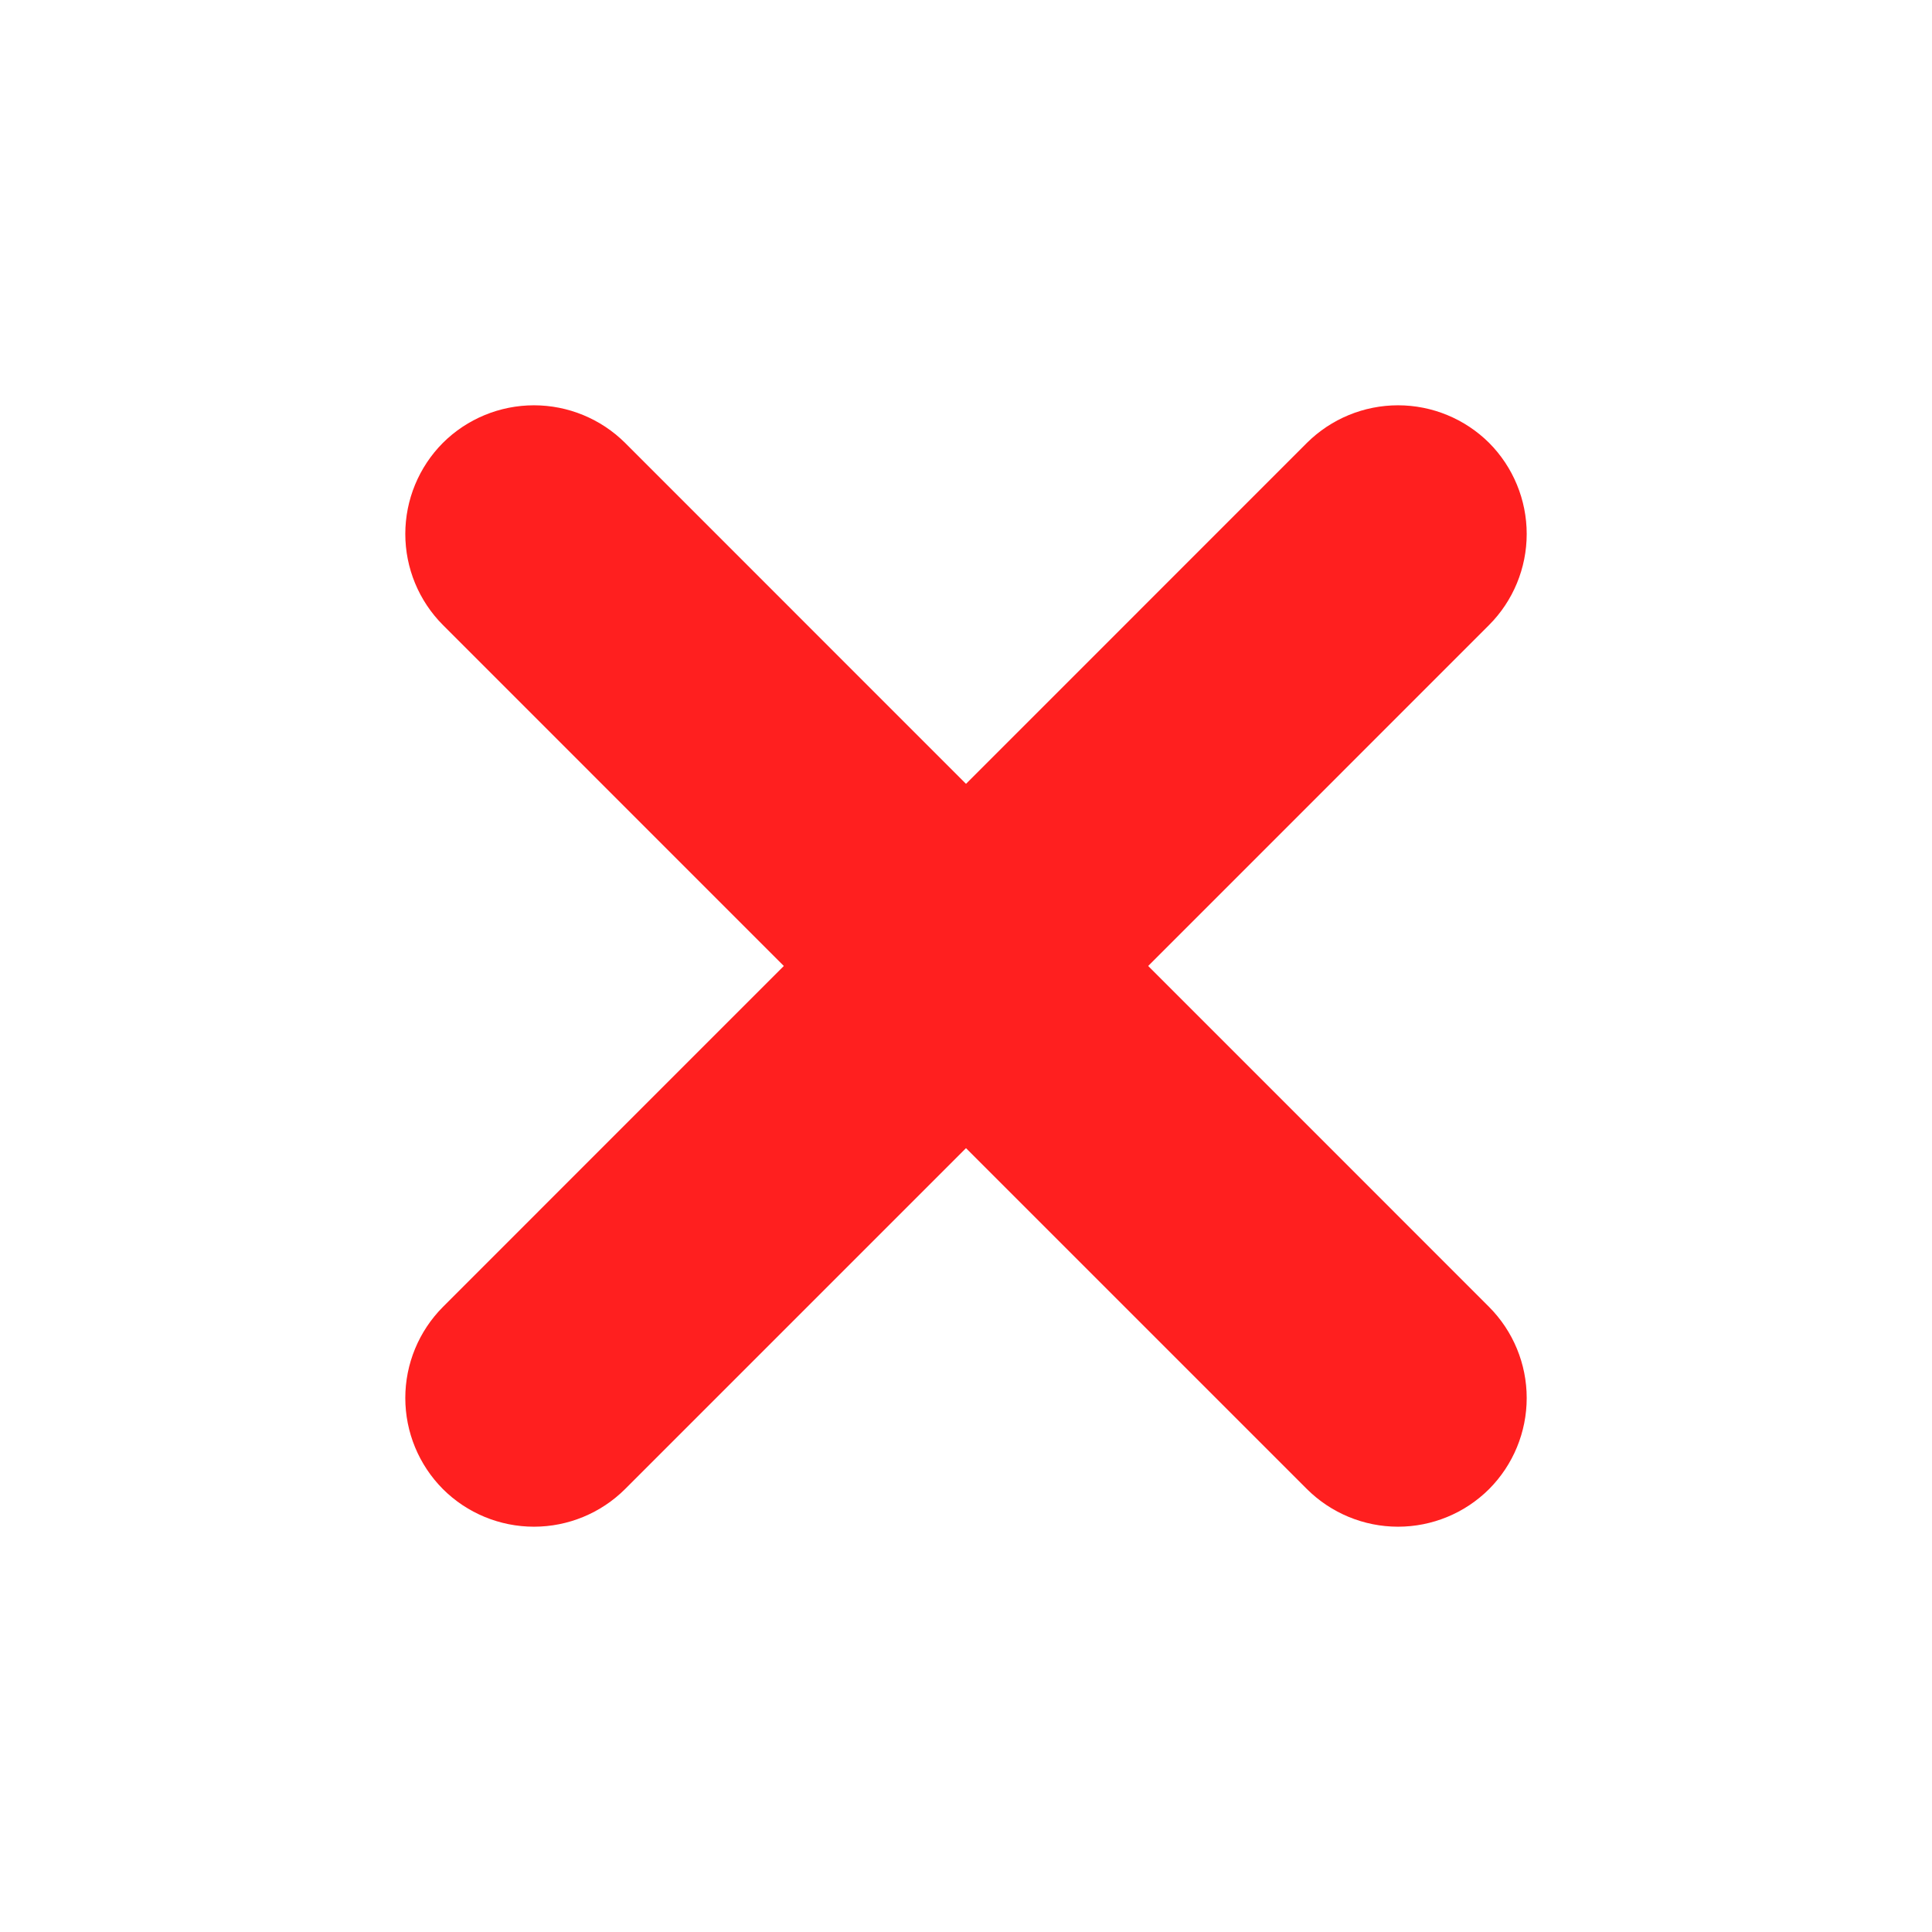
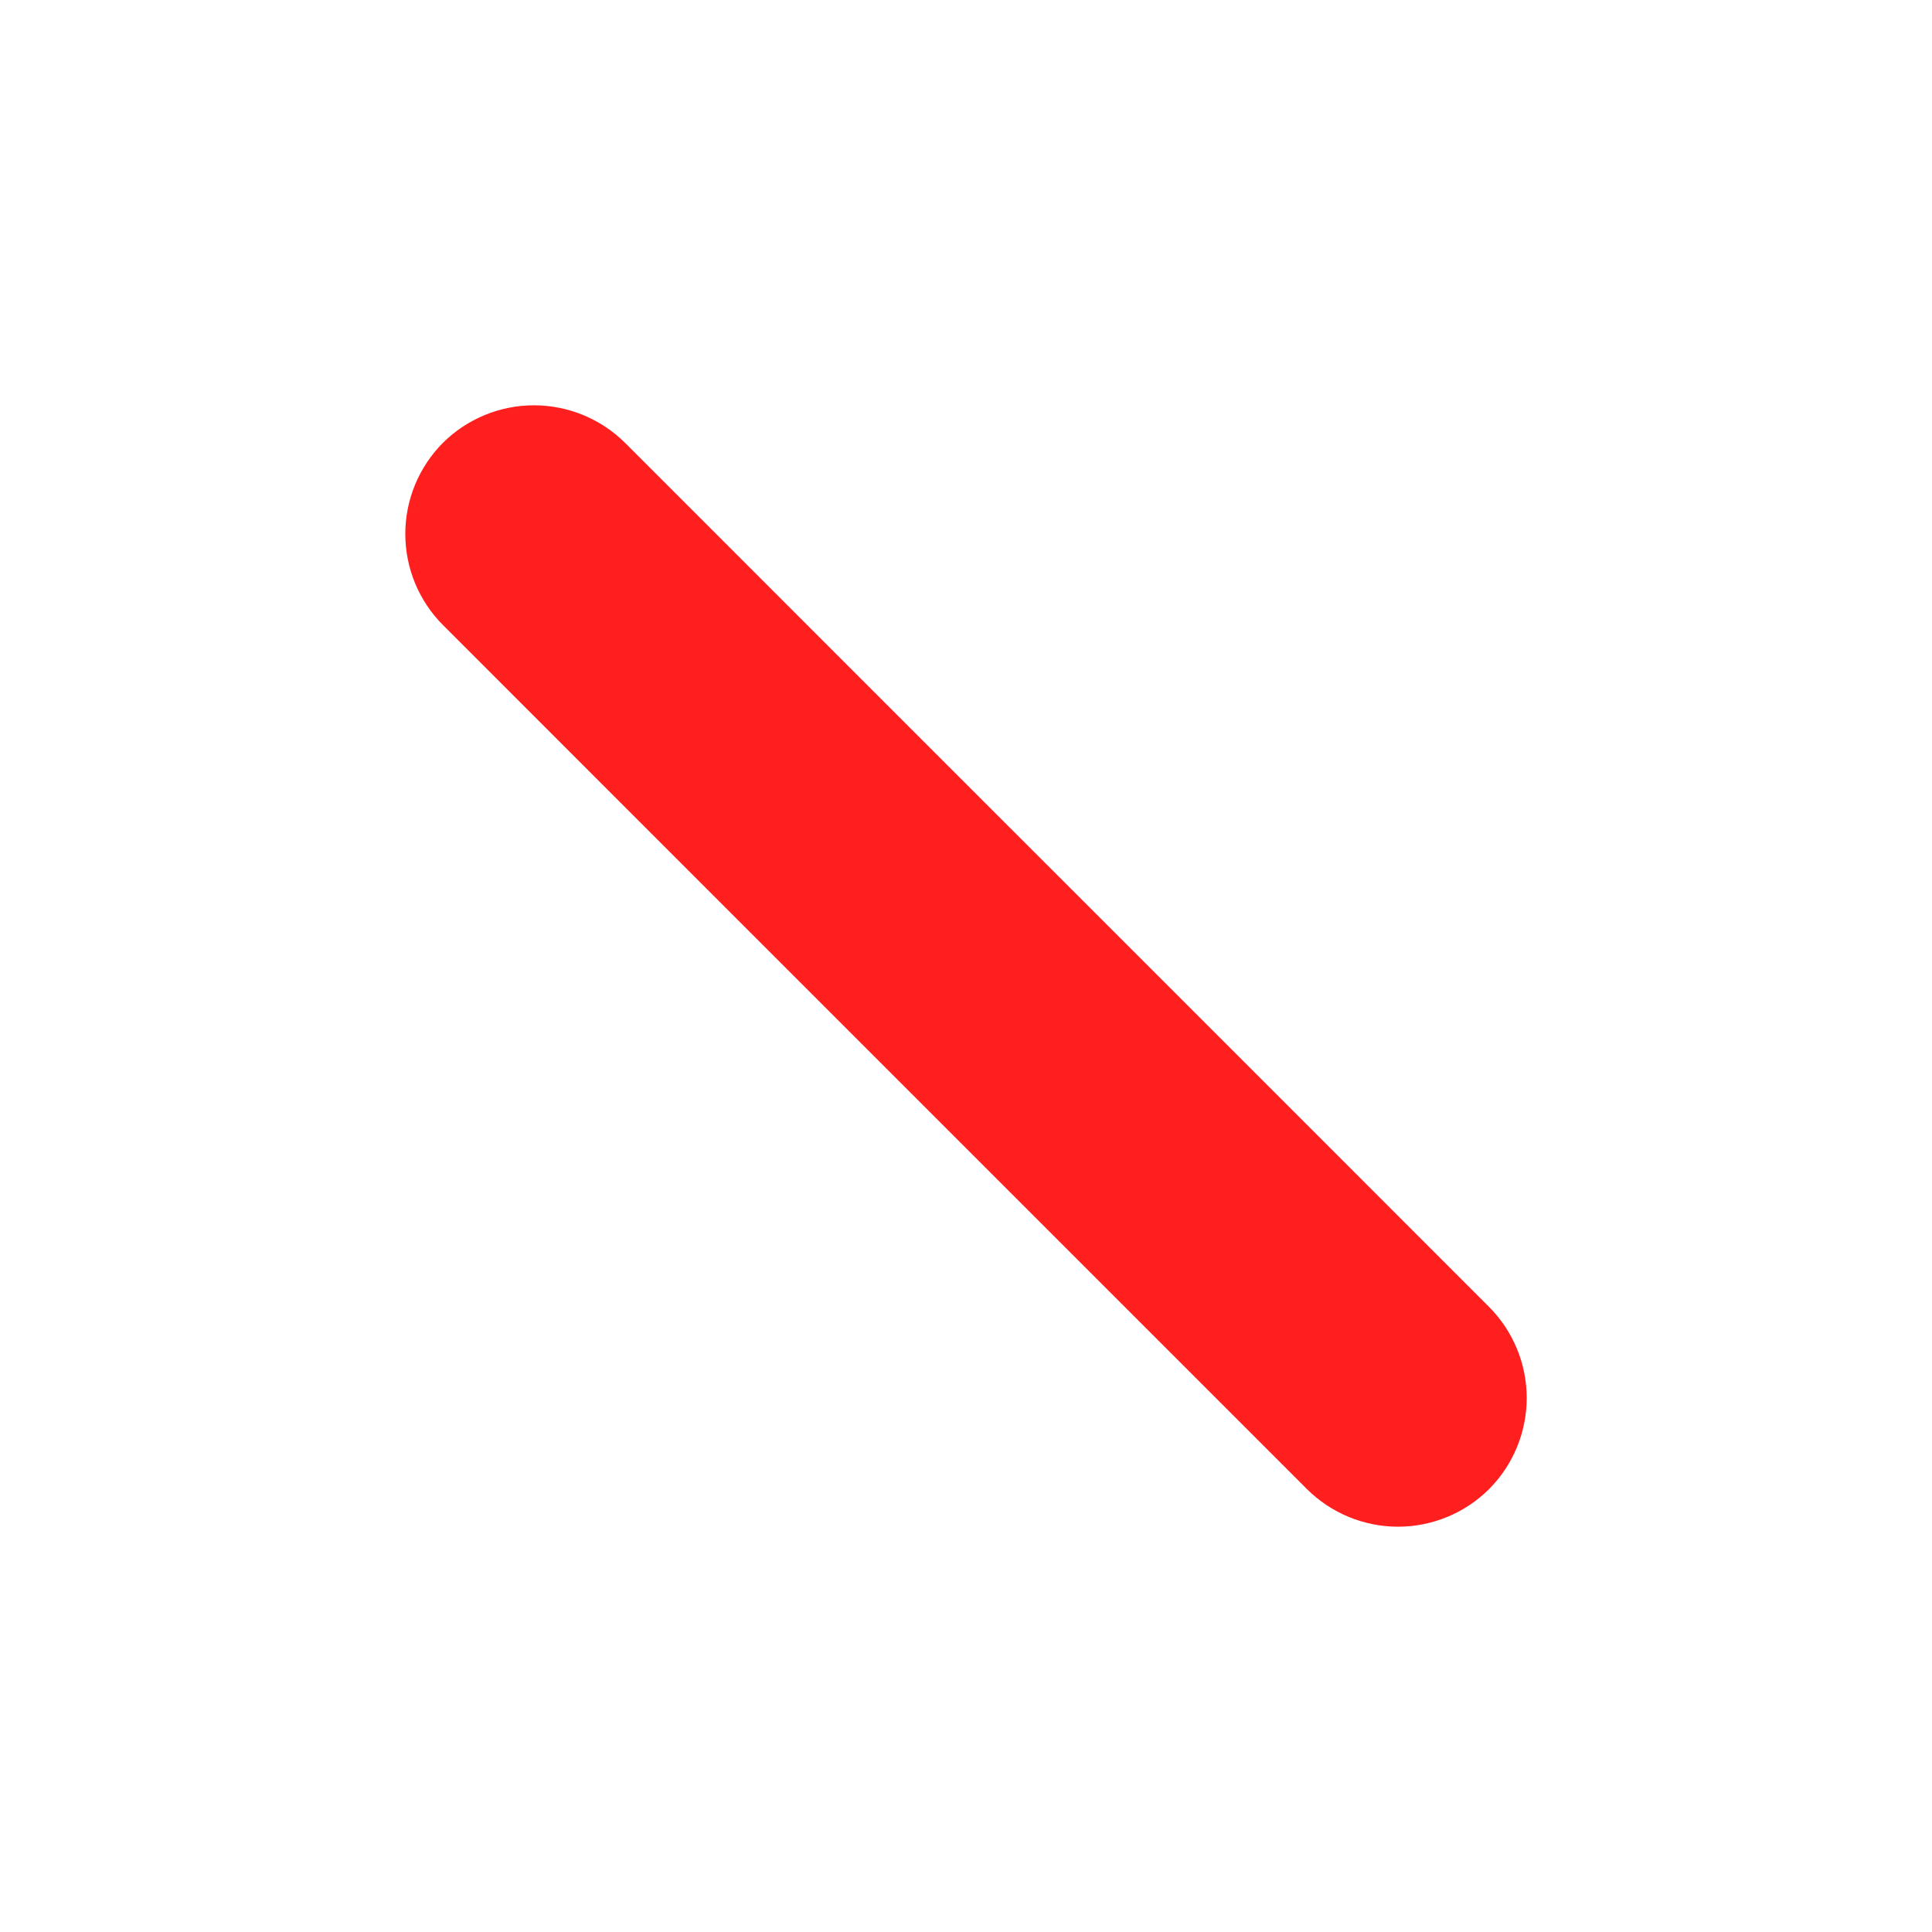
<svg xmlns="http://www.w3.org/2000/svg" width="32" height="32" viewBox="0 0 32 32" fill="none">
  <g id="Frame">
    <g id="Group">
      <g id="Group_2">
-         <path id="Vector" fill-rule="evenodd" clip-rule="evenodd" d="M14.732 20.285L20.285 14.732L24.664 10.352C25.063 9.952 25.287 9.409 25.287 8.844C25.287 8.279 25.063 7.736 24.664 7.335C24.263 6.937 23.721 6.713 23.156 6.713C22.59 6.713 22.048 6.937 21.647 7.335L17.268 11.715L11.715 17.267L7.336 21.647C6.937 22.048 6.713 22.59 6.713 23.155C6.713 23.721 6.937 24.263 7.336 24.664C7.736 25.063 8.279 25.287 8.844 25.287C9.409 25.287 9.952 25.063 10.353 24.664L14.732 20.285Z" fill="#FF1F1F" />
        <path id="Vector_2" fill-rule="evenodd" clip-rule="evenodd" d="M20.285 17.267L14.732 11.715L10.353 7.335C9.952 6.937 9.409 6.713 8.844 6.713C8.279 6.713 7.736 6.937 7.336 7.335C6.937 7.736 6.713 8.279 6.713 8.844C6.713 9.409 6.937 9.952 7.336 10.352L11.715 14.732L17.268 20.285L21.647 24.664C22.048 25.063 22.59 25.287 23.156 25.287C23.721 25.287 24.263 25.063 24.664 24.664C25.063 24.263 25.287 23.721 25.287 23.155C25.287 22.59 25.063 22.048 24.664 21.647L20.285 17.267Z" fill="#FF1F1F" />
      </g>
    </g>
  </g>
</svg>